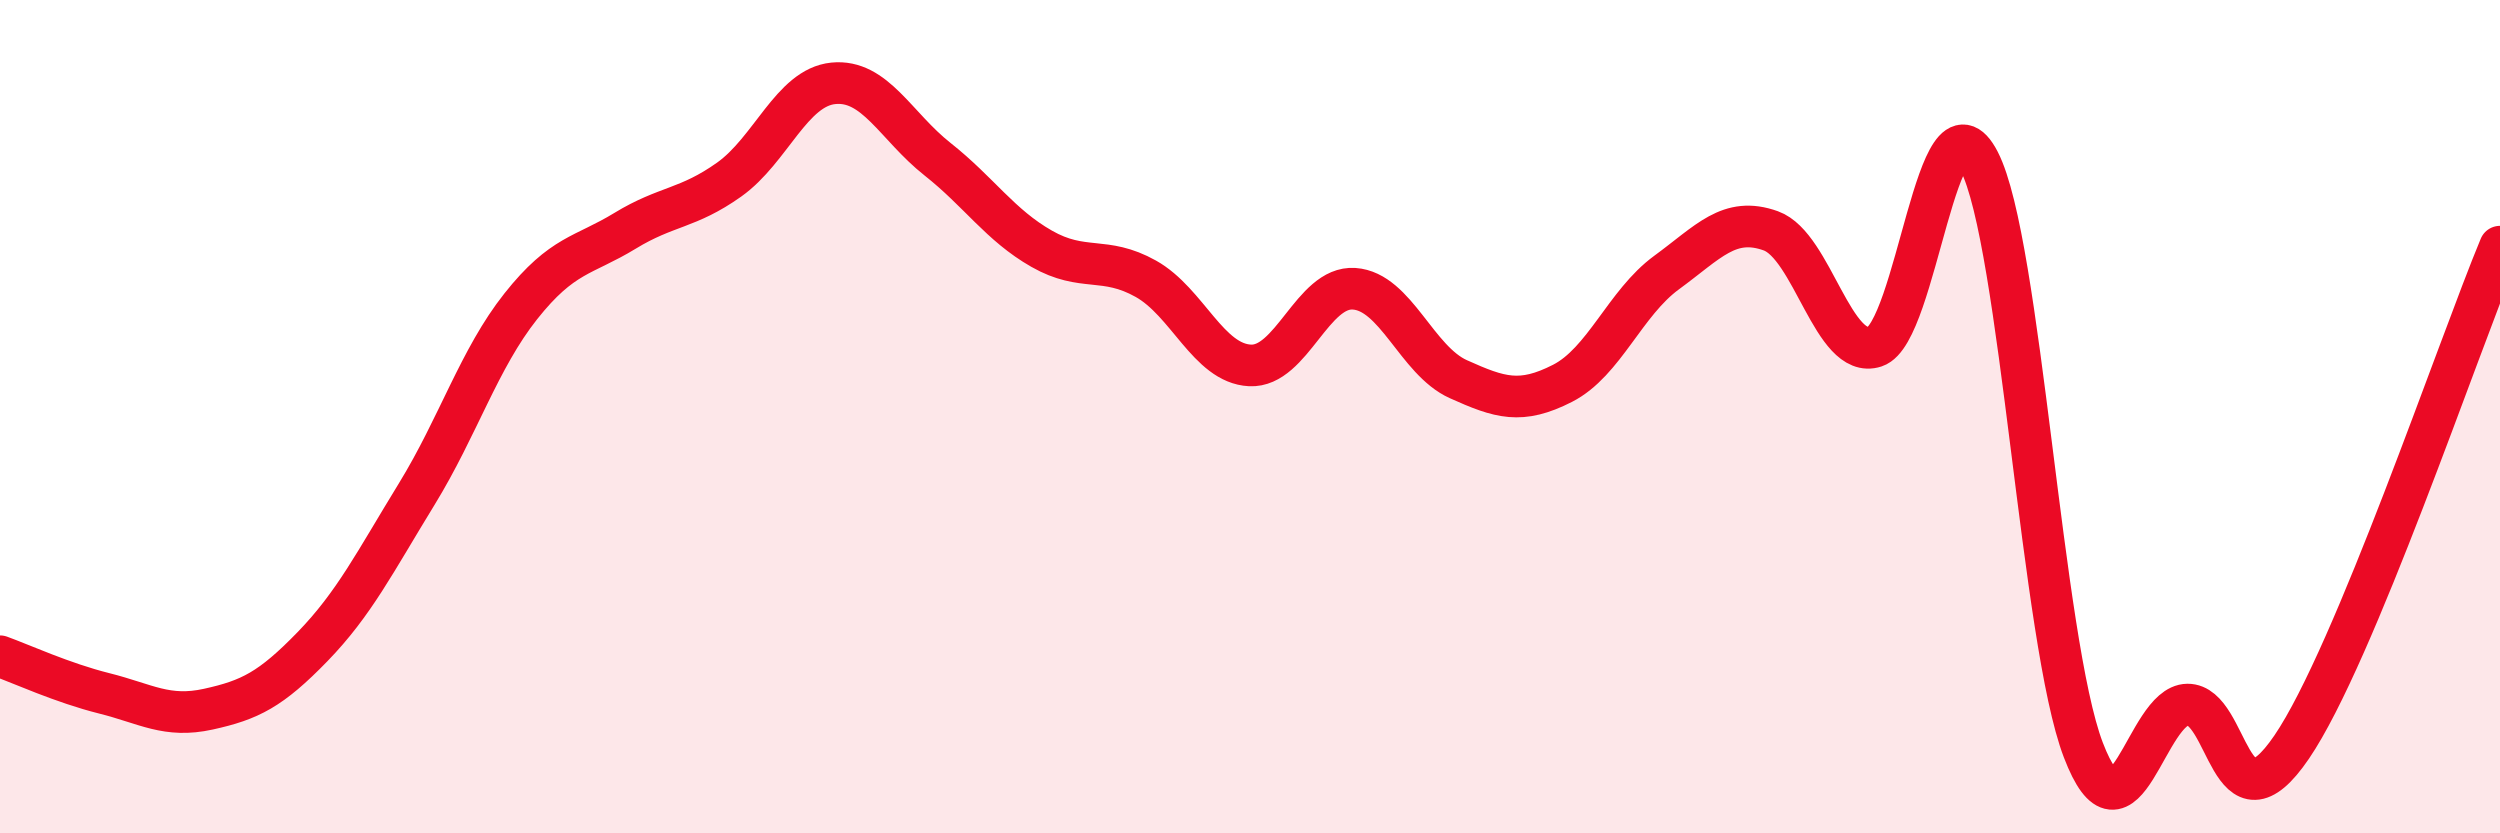
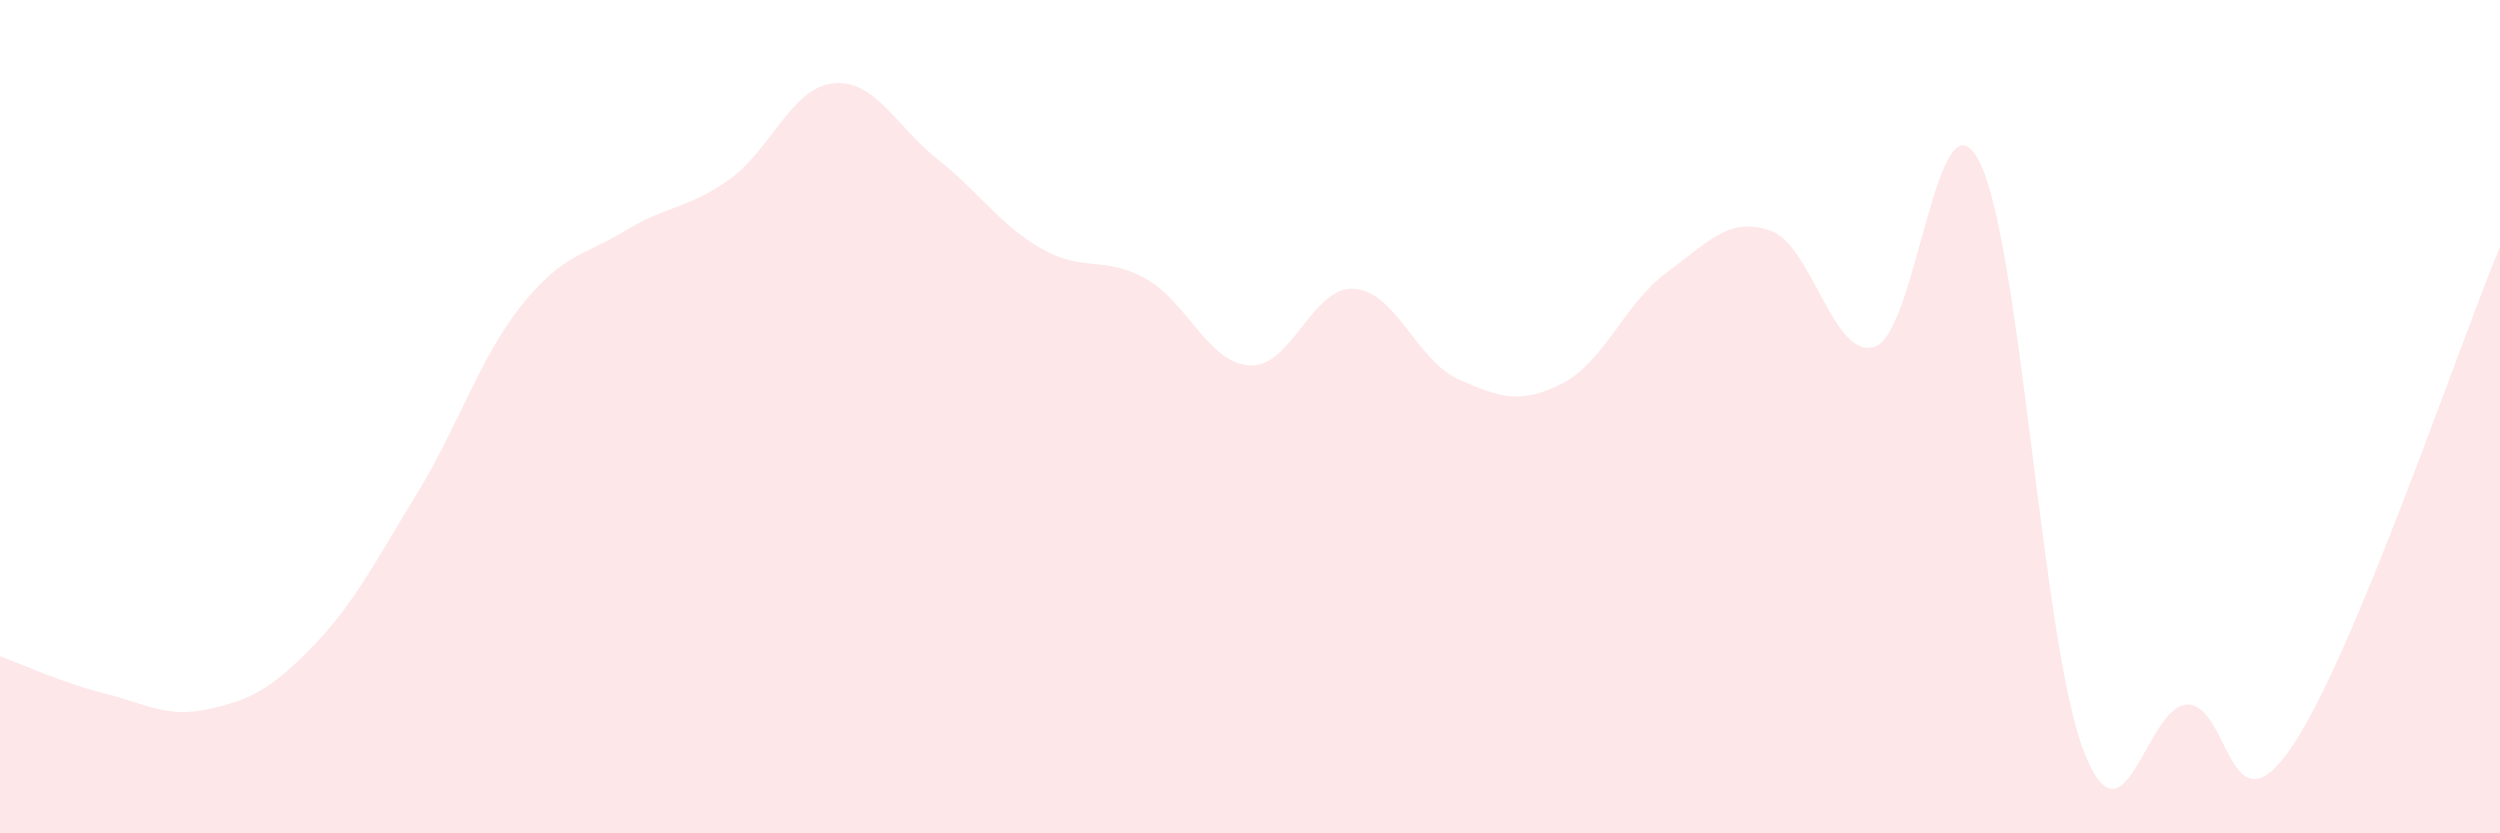
<svg xmlns="http://www.w3.org/2000/svg" width="60" height="20" viewBox="0 0 60 20">
  <path d="M 0,15.75 C 0.5,15.93 1.5,16.39 2.5,16.64 C 3.5,16.89 4,17.24 5,17.02 C 6,16.8 6.5,16.55 7.5,15.52 C 8.5,14.49 9,13.49 10,11.86 C 11,10.23 11.5,8.61 12.5,7.35 C 13.5,6.09 14,6.15 15,5.54 C 16,4.93 16.5,5.02 17.5,4.31 C 18.5,3.6 19,2.1 20,2 C 21,1.9 21.5,3.03 22.5,3.82 C 23.5,4.61 24,5.4 25,5.97 C 26,6.54 26.5,6.13 27.5,6.69 C 28.5,7.25 29,8.72 30,8.77 C 31,8.82 31.5,6.86 32.5,6.93 C 33.5,7 34,8.65 35,9.1 C 36,9.55 36.5,9.71 37.5,9.2 C 38.5,8.69 39,7.27 40,6.54 C 41,5.81 41.5,5.18 42.5,5.54 C 43.5,5.9 44,8.65 45,8.32 C 46,7.99 46.5,1.93 47.5,3.87 C 48.5,5.81 49,15.39 50,18 C 51,20.61 51.5,16.92 52.5,16.91 C 53.5,16.9 53.5,20.13 55,17.93 C 56.5,15.73 59,8.32 60,5.92L60 20L0 20Z" fill="#EB0A25" opacity="0.1" stroke-linecap="round" stroke-linejoin="round" />
-   <path d="M 0,15.75 C 0.5,15.93 1.5,16.39 2.5,16.64 C 3.5,16.89 4,17.24 5,17.02 C 6,16.8 6.5,16.55 7.5,15.52 C 8.5,14.49 9,13.49 10,11.86 C 11,10.23 11.5,8.61 12.5,7.35 C 13.5,6.09 14,6.15 15,5.54 C 16,4.93 16.5,5.02 17.5,4.31 C 18.5,3.6 19,2.1 20,2 C 21,1.9 21.5,3.03 22.5,3.82 C 23.5,4.61 24,5.4 25,5.97 C 26,6.54 26.5,6.13 27.5,6.69 C 28.5,7.25 29,8.72 30,8.77 C 31,8.82 31.5,6.86 32.5,6.93 C 33.5,7 34,8.65 35,9.1 C 36,9.55 36.5,9.71 37.5,9.2 C 38.5,8.69 39,7.27 40,6.54 C 41,5.81 41.5,5.18 42.5,5.54 C 43.5,5.9 44,8.65 45,8.32 C 46,7.99 46.5,1.93 47.5,3.87 C 48.5,5.81 49,15.39 50,18 C 51,20.61 51.5,16.92 52.5,16.91 C 53.5,16.9 53.5,20.13 55,17.93 C 56.5,15.73 59,8.32 60,5.92" stroke="#EB0A25" stroke-width="1" fill="none" stroke-linecap="round" stroke-linejoin="round" />
</svg>